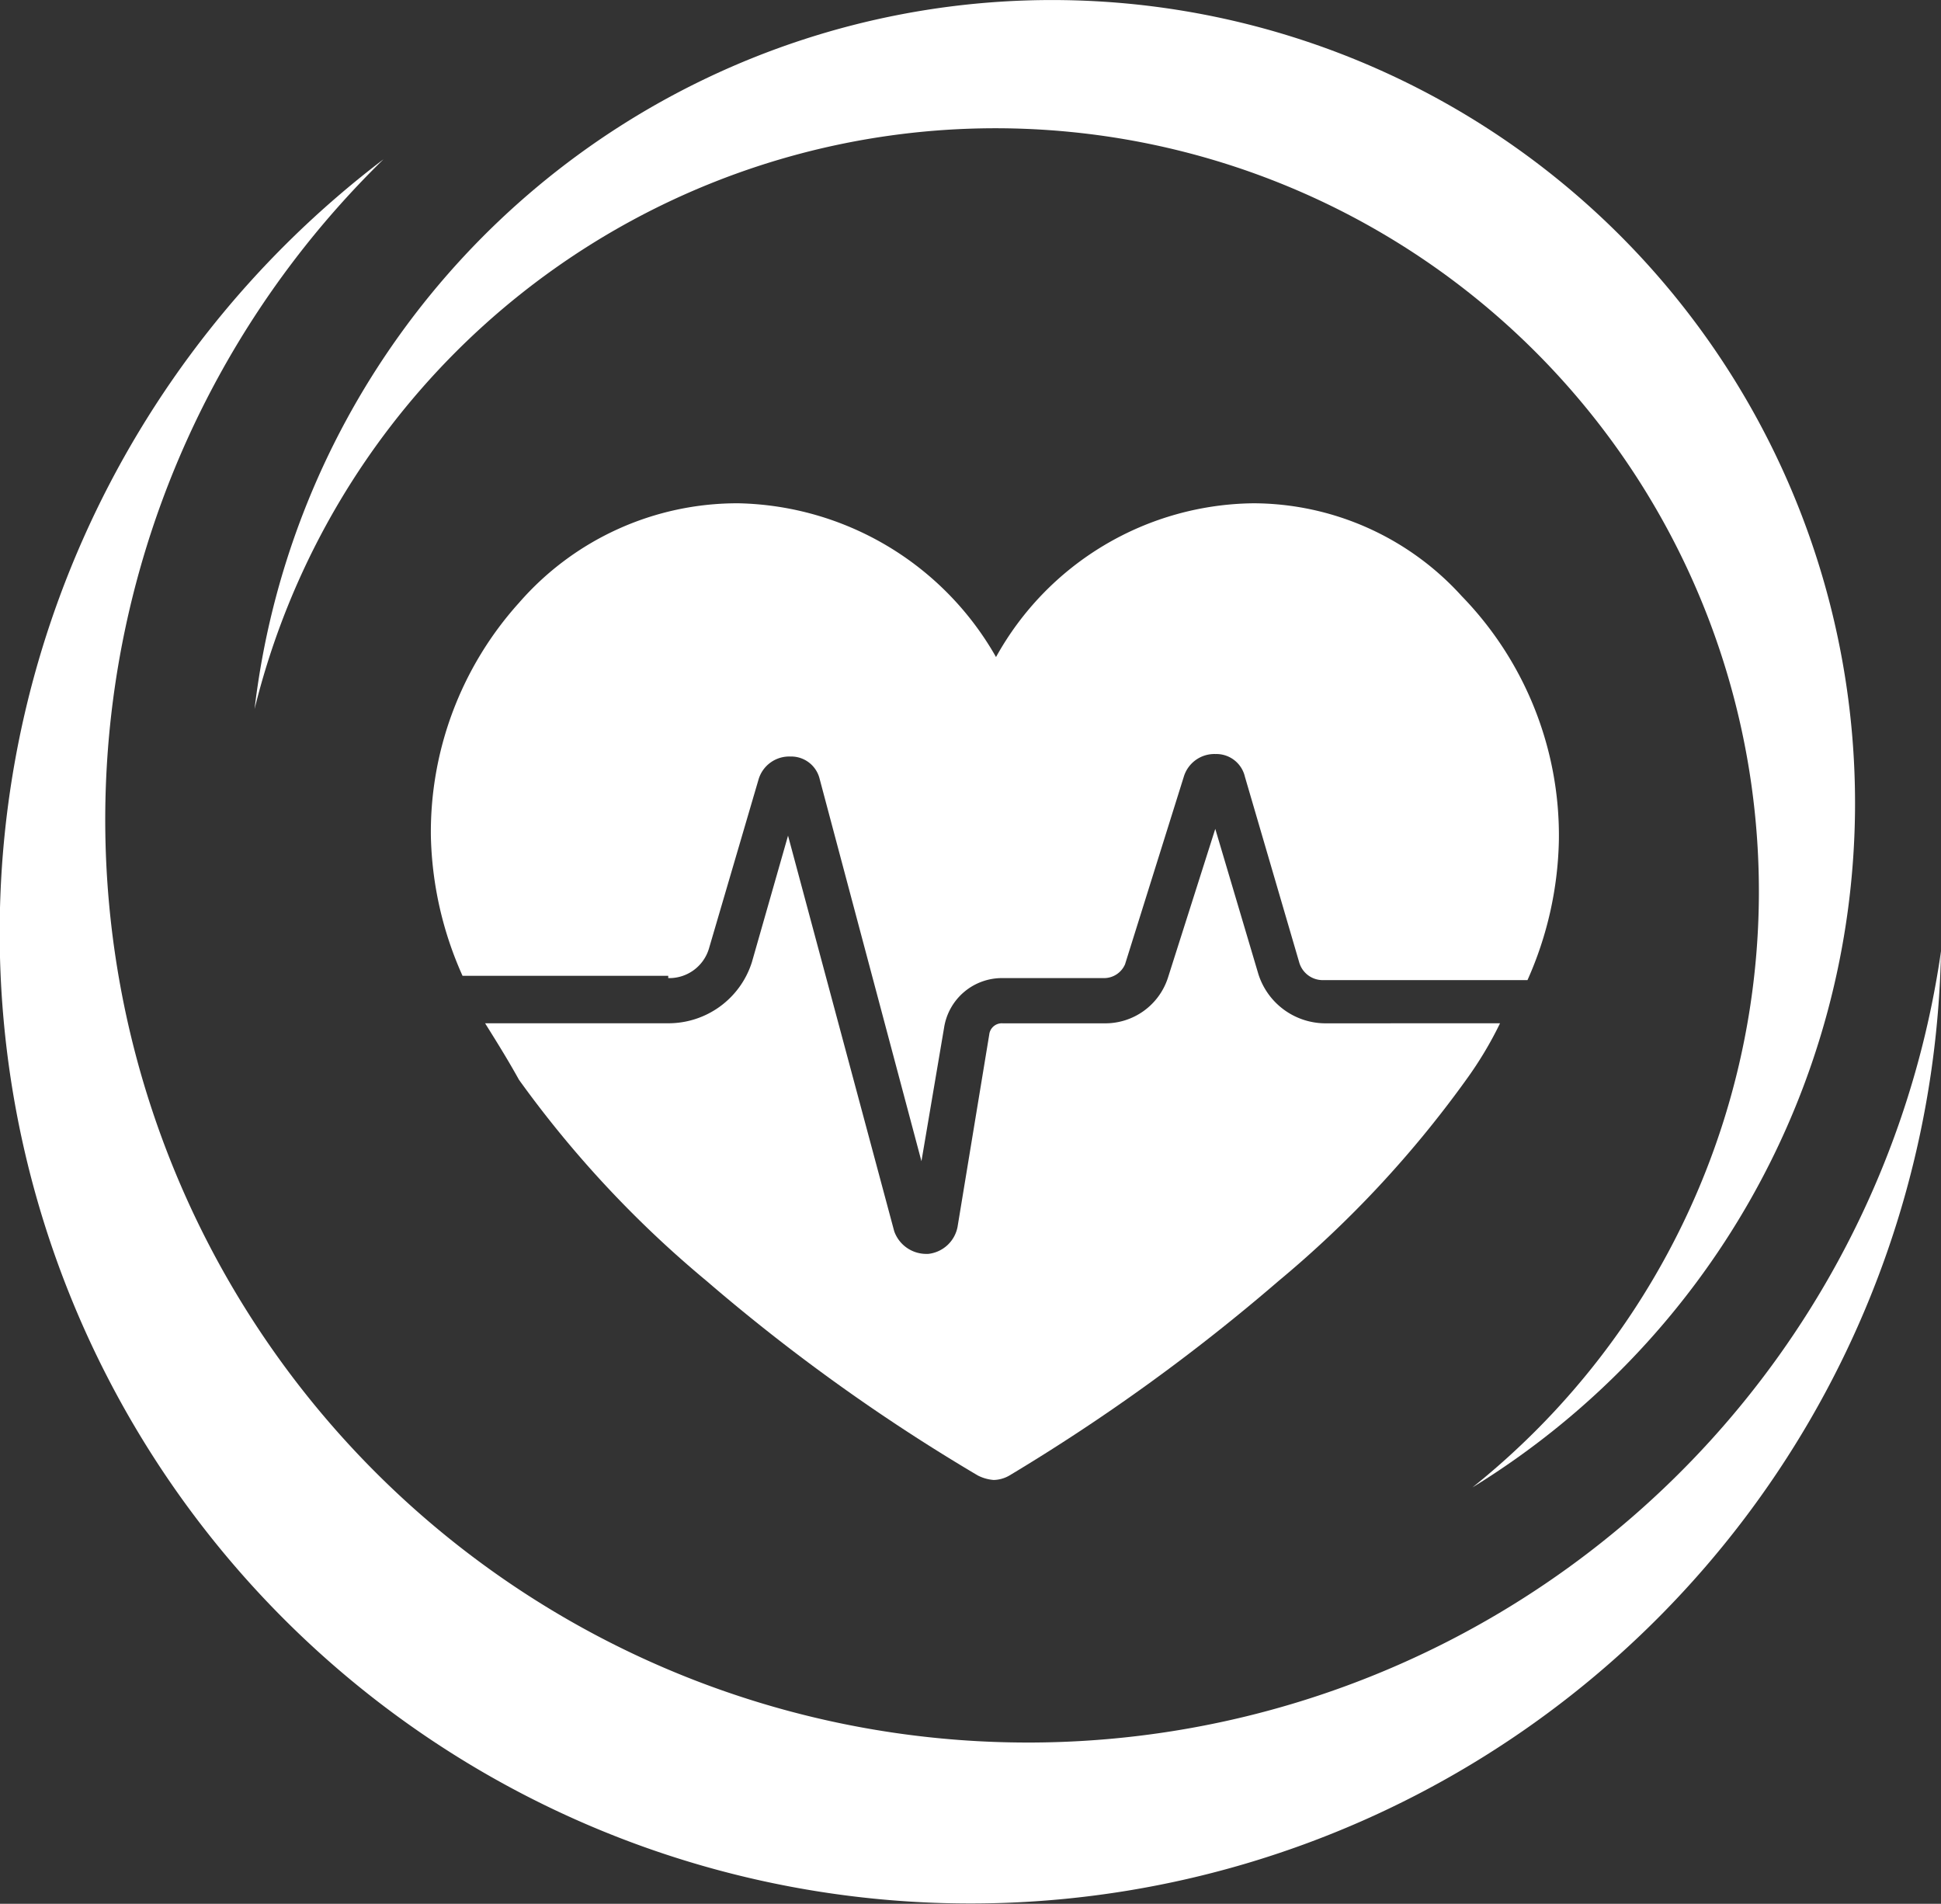
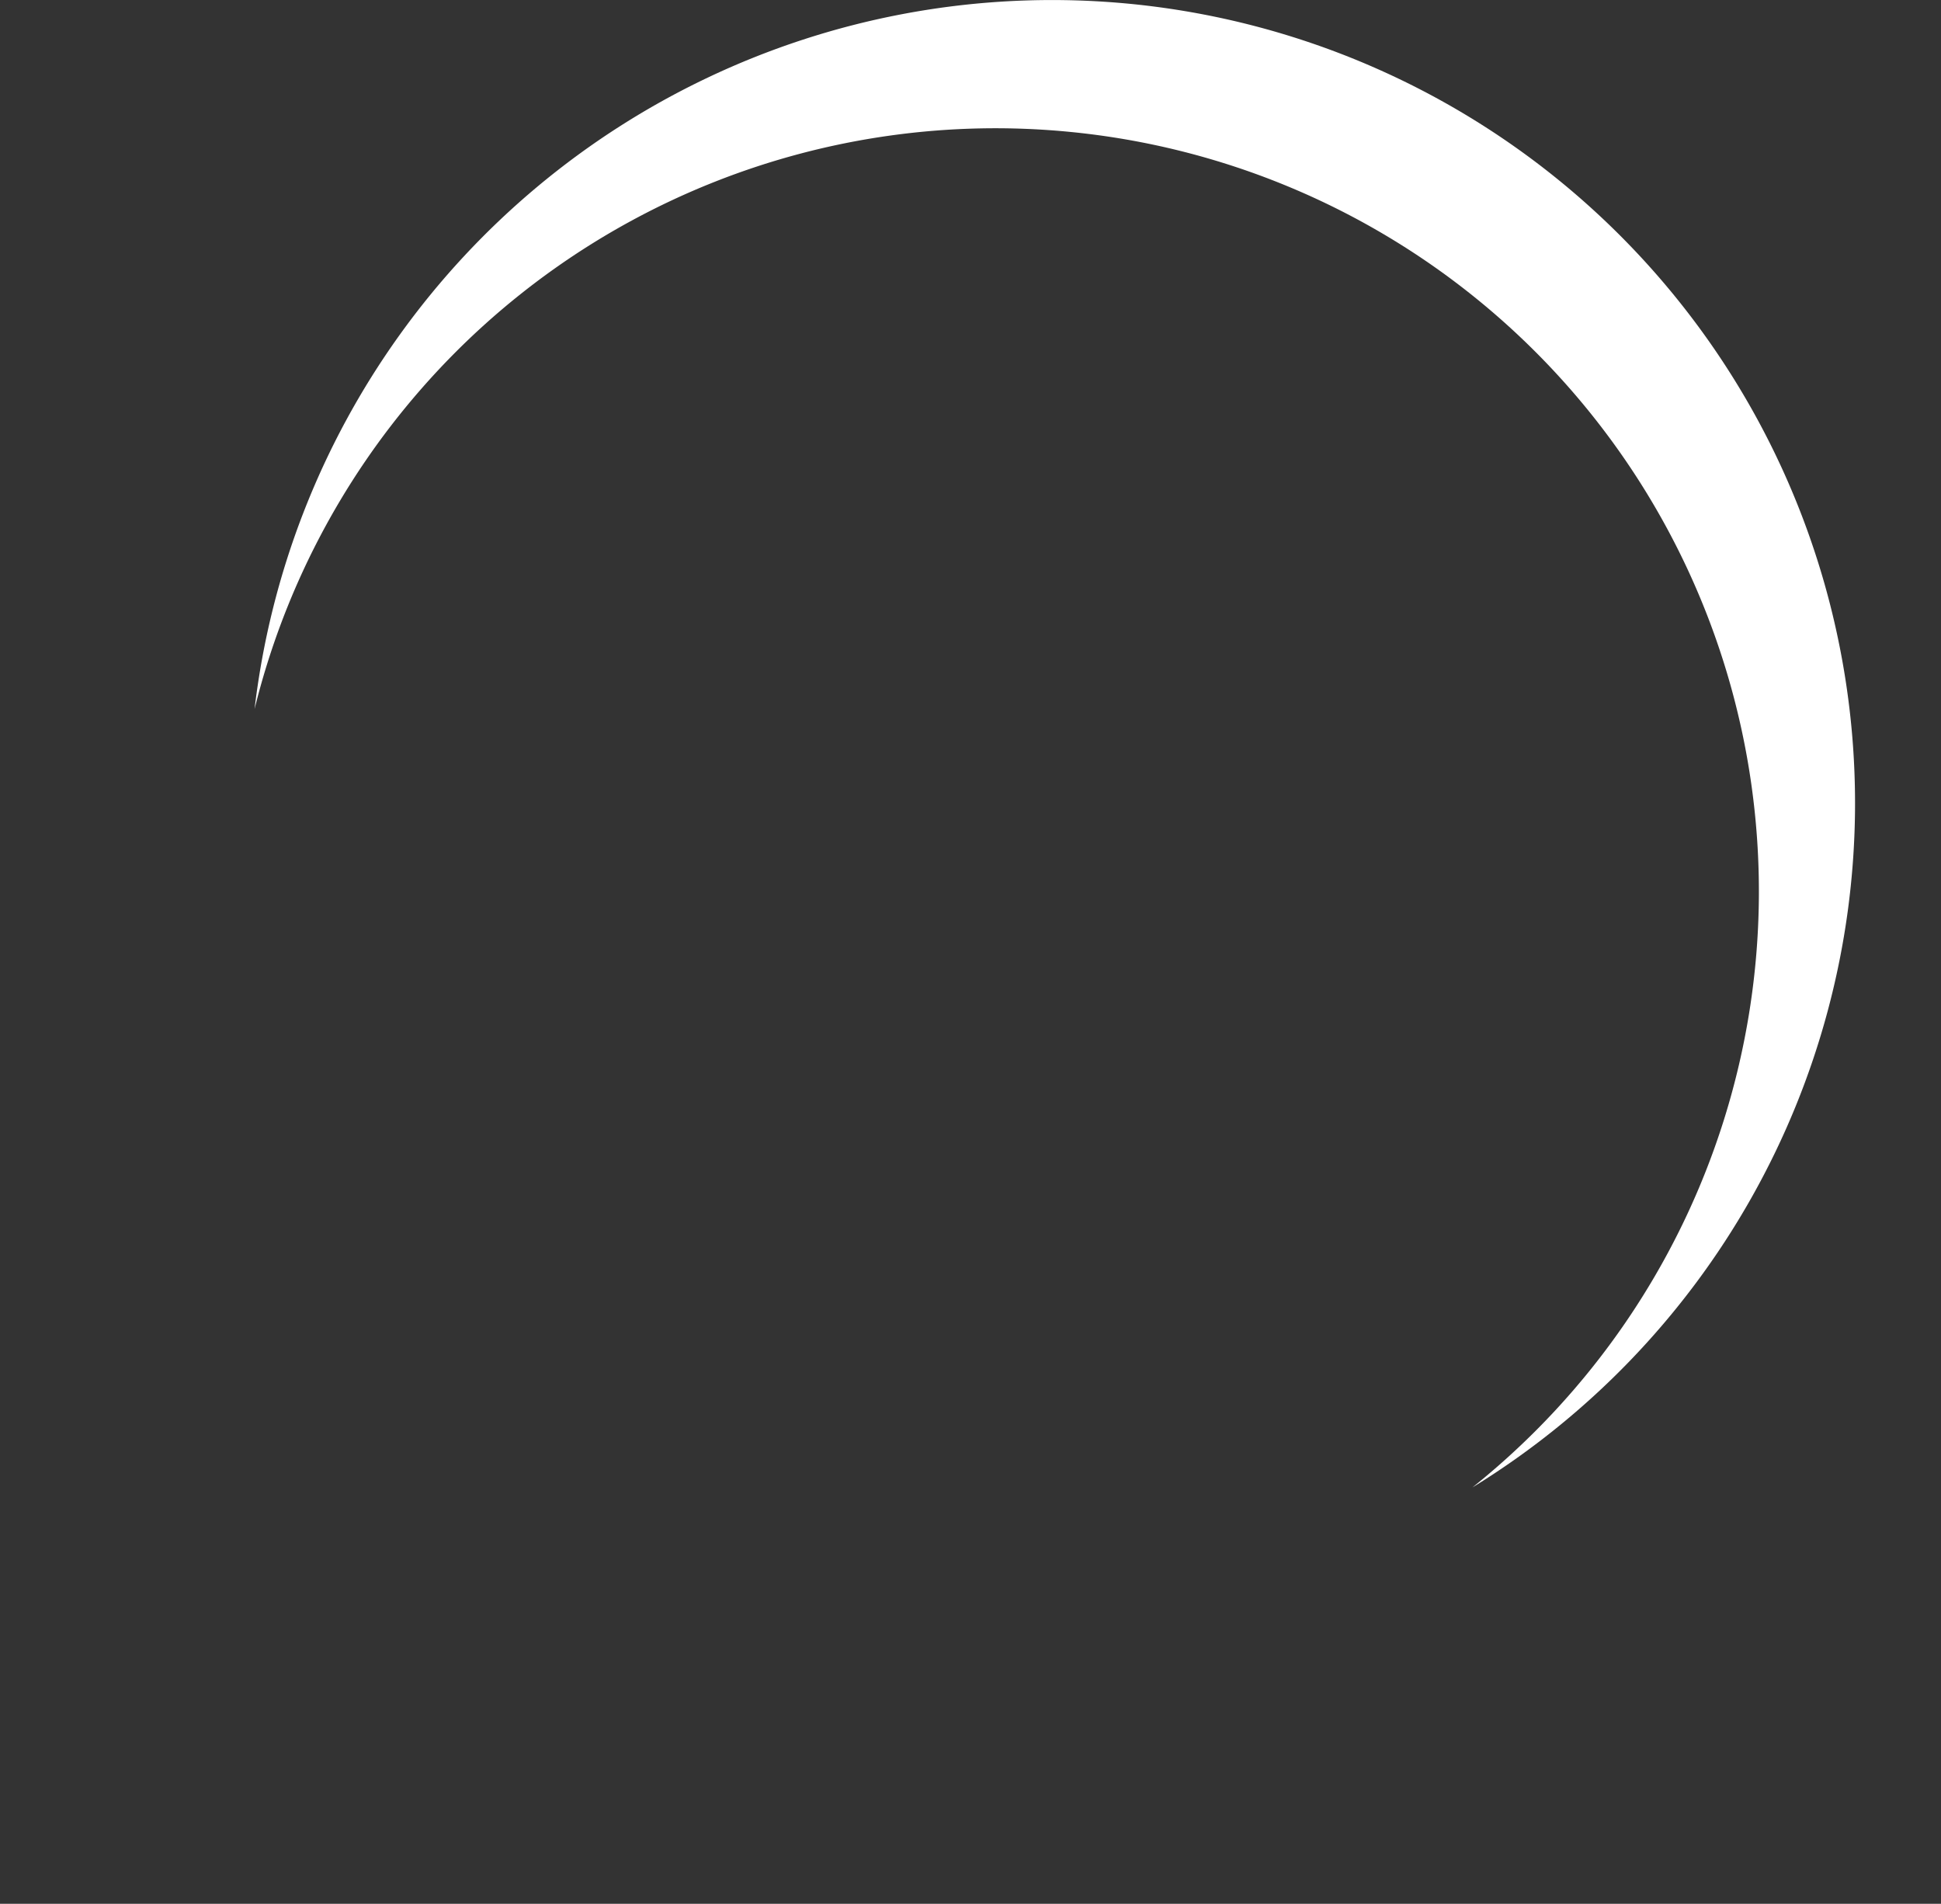
<svg xmlns="http://www.w3.org/2000/svg" width="35.791" height="35.1" viewBox="0 0 35.791 35.1">
  <rect x="0" y="0" width="35.791" height="35.1" fill="#333333" stroke="none" />
  <defs>
    <style>.a{fill:#fff;}</style>
  </defs>
  <g transform="translate(-250 -5764.641)">
    <g transform="translate(257.945 5773.92)">
-       <path class="a" d="M17.907,17.985a1.3,1.3,0,0,1-1.251-.917L15.864,14.4l-.875,2.751a1.214,1.214,0,0,1-1.167.834H11.946a.233.233,0,0,0-.25.208l-.584,3.543a.618.618,0,0,1-.542.5h-.042a.627.627,0,0,1-.584-.417L7.986,14.525l-.667,2.334a1.614,1.614,0,0,1-1.542,1.125H2.4c.208.333.417.667.625,1.042a19.993,19.993,0,0,0,3.46,3.71,34.816,34.816,0,0,0,5,3.585.773.773,0,0,0,.292.083.6.6,0,0,0,.292-.083,35.8,35.8,0,0,0,4.961-3.585,19.993,19.993,0,0,0,3.46-3.71,6.9,6.9,0,0,0,.625-1.042Z" transform="translate(-1.4 -8.397)" />
-       <path class="a" d="M4.377,8.754a.763.763,0,0,0,.75-.542l.917-3.126a.589.589,0,0,1,.584-.417.54.54,0,0,1,.542.417L9.046,12.13l.417-2.459a1.08,1.08,0,0,1,1.084-.917h1.876A.422.422,0,0,0,12.8,8.5l1.084-3.46a.589.589,0,0,1,.584-.417h0a.54.54,0,0,1,.542.417l1,3.418a.452.452,0,0,0,.459.333h3.752A6.618,6.618,0,0,0,20.8,6.211a6.332,6.332,0,0,0-1.792-4.5A5.2,5.2,0,0,0,15.173,0a5.49,5.49,0,0,0-4.752,2.835A5.593,5.593,0,0,0,5.669,0,5.334,5.334,0,0,0,1.626,1.834,6.315,6.315,0,0,0,0,6.128,6.618,6.618,0,0,0,.584,8.712H4.377Z" transform="translate(0 0)" />
-     </g>
+       </g>
    <g transform="translate(250 5764.641)">
-       <path class="a" d="M18.954,64.19A17.014,17.014,0,0,1,7.071,35a17.9,17.9,0,1,0,28.72,14.6A17.01,17.01,0,0,1,18.954,64.19Z" transform="translate(0 -32.063)" />
      <path class="a" d="M70.949,2.46a14.07,14.07,0,0,1,7.407,24.991A14.807,14.807,0,1,0,55.9,13.1,14.071,14.071,0,0,1,70.949,2.46Z" transform="translate(-51.206 -0.027)" />
    </g>
  </g>
</svg>